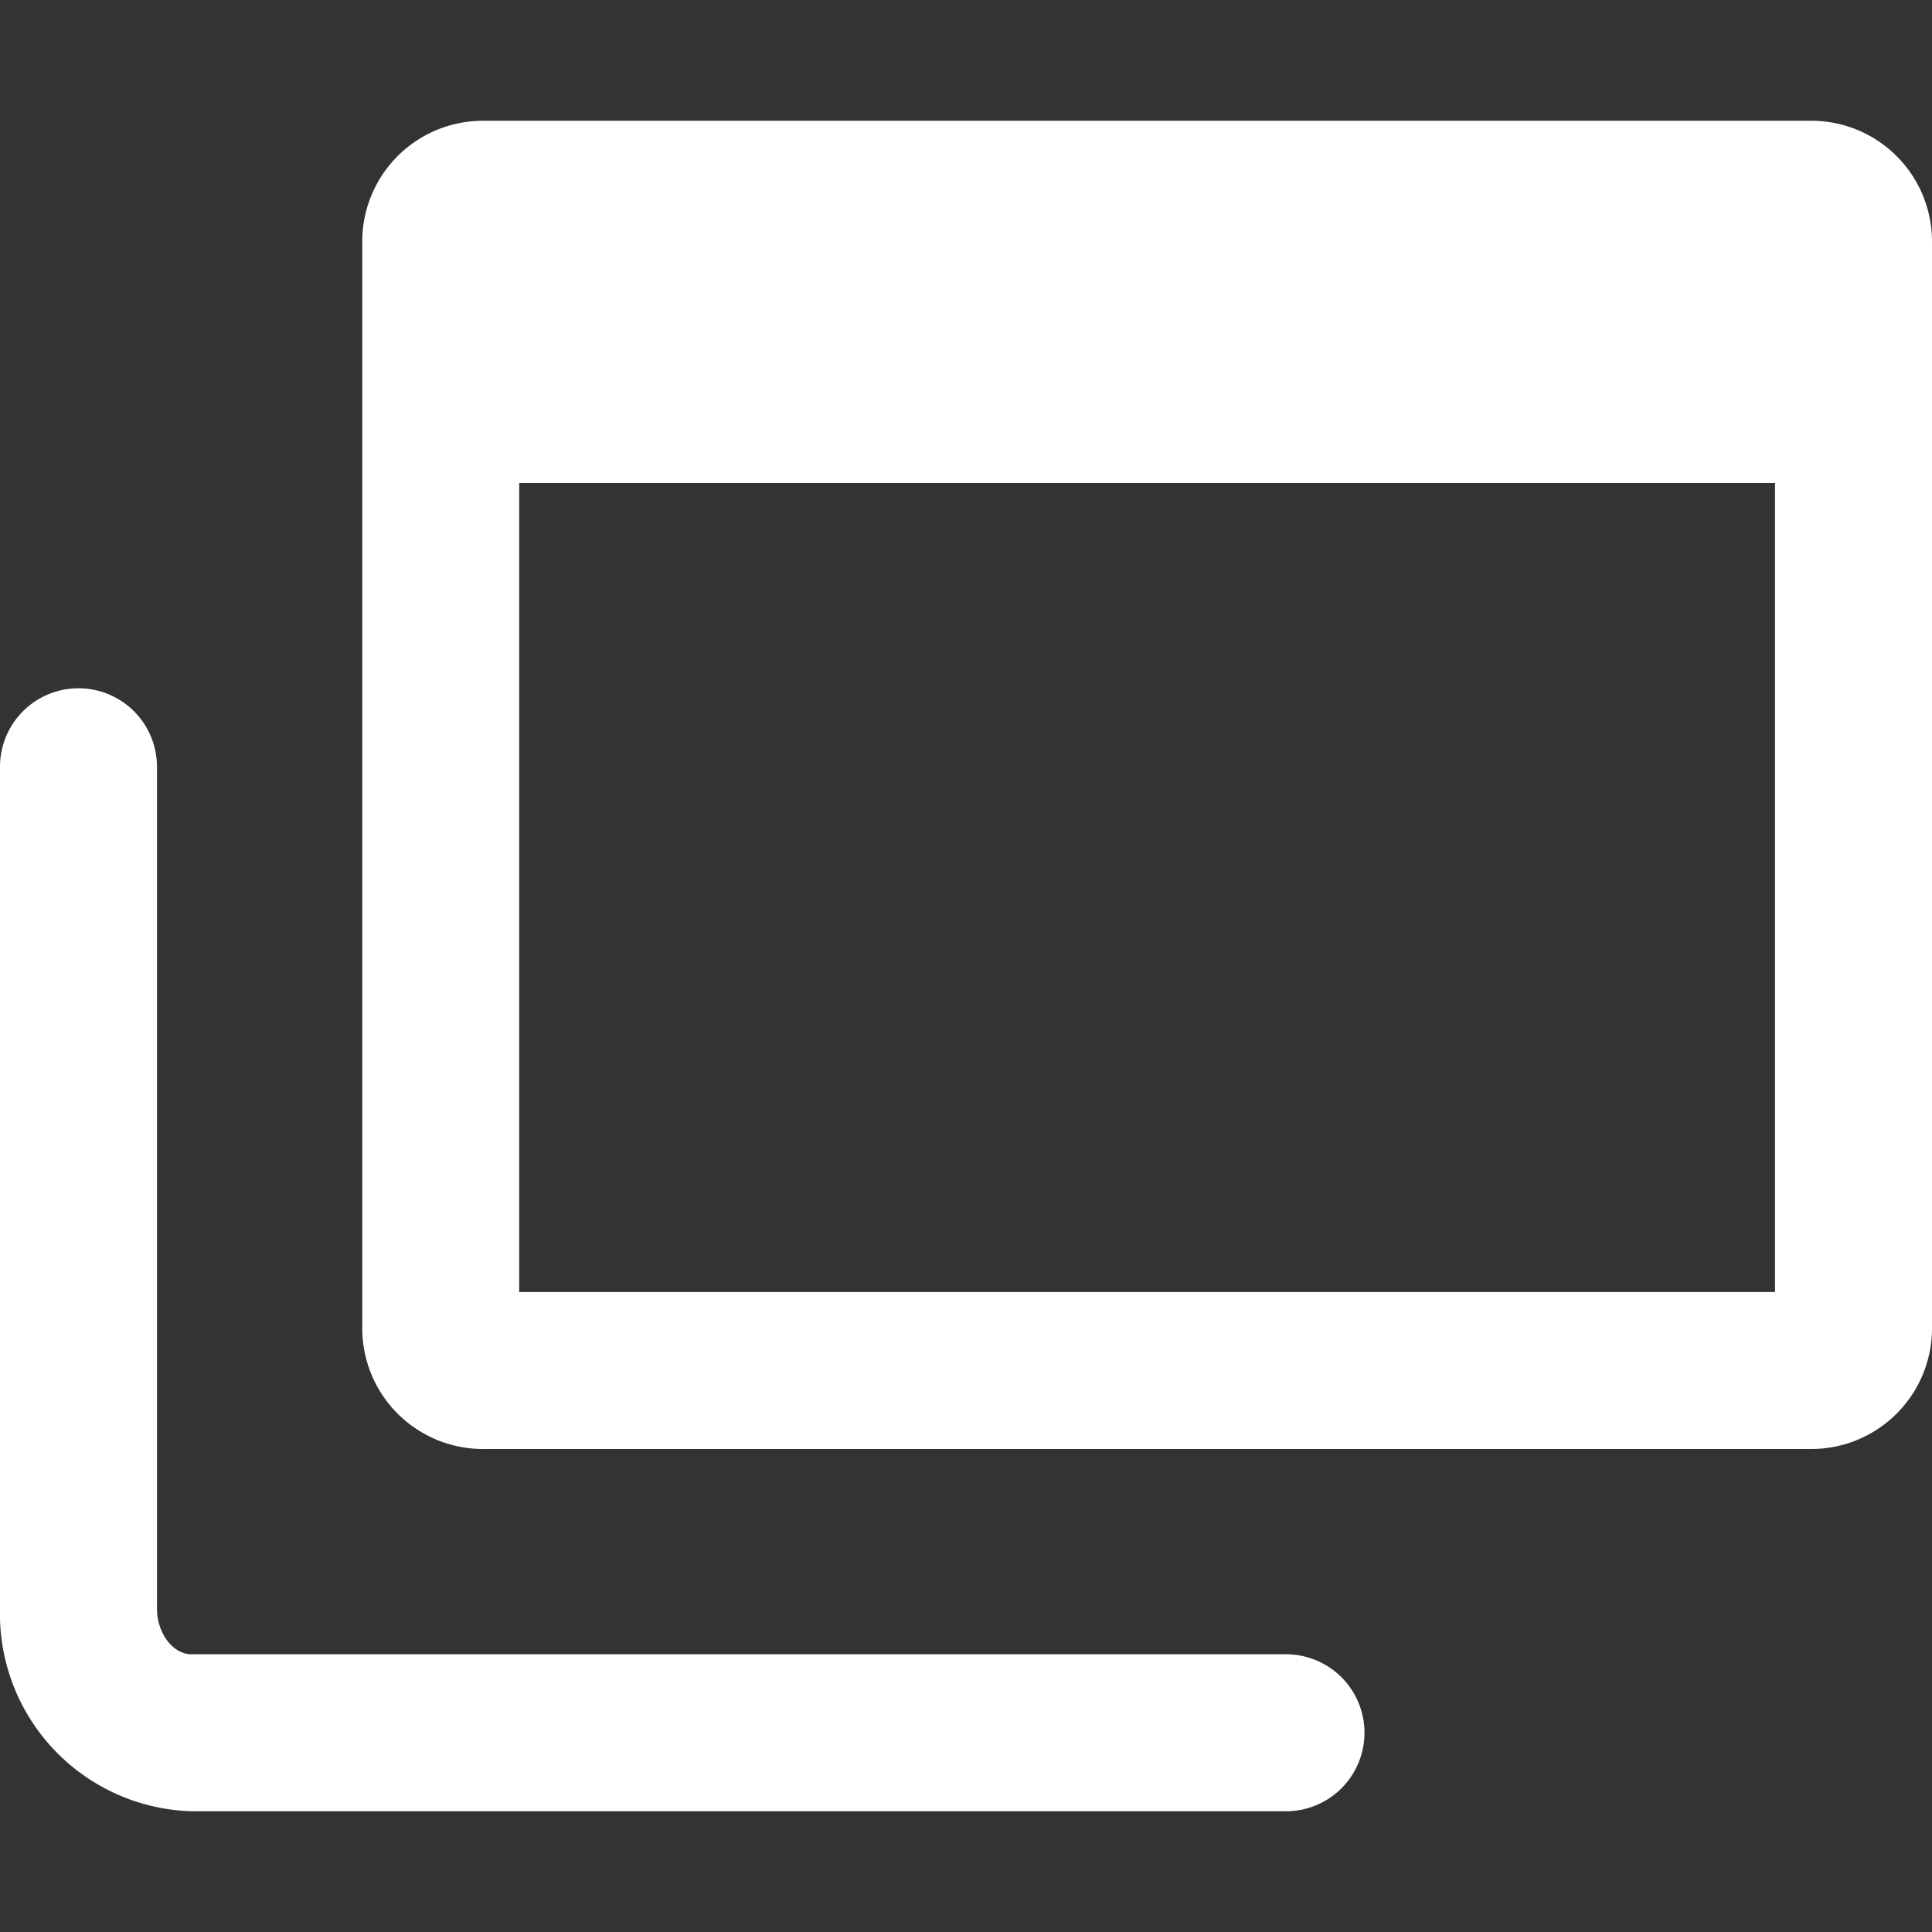
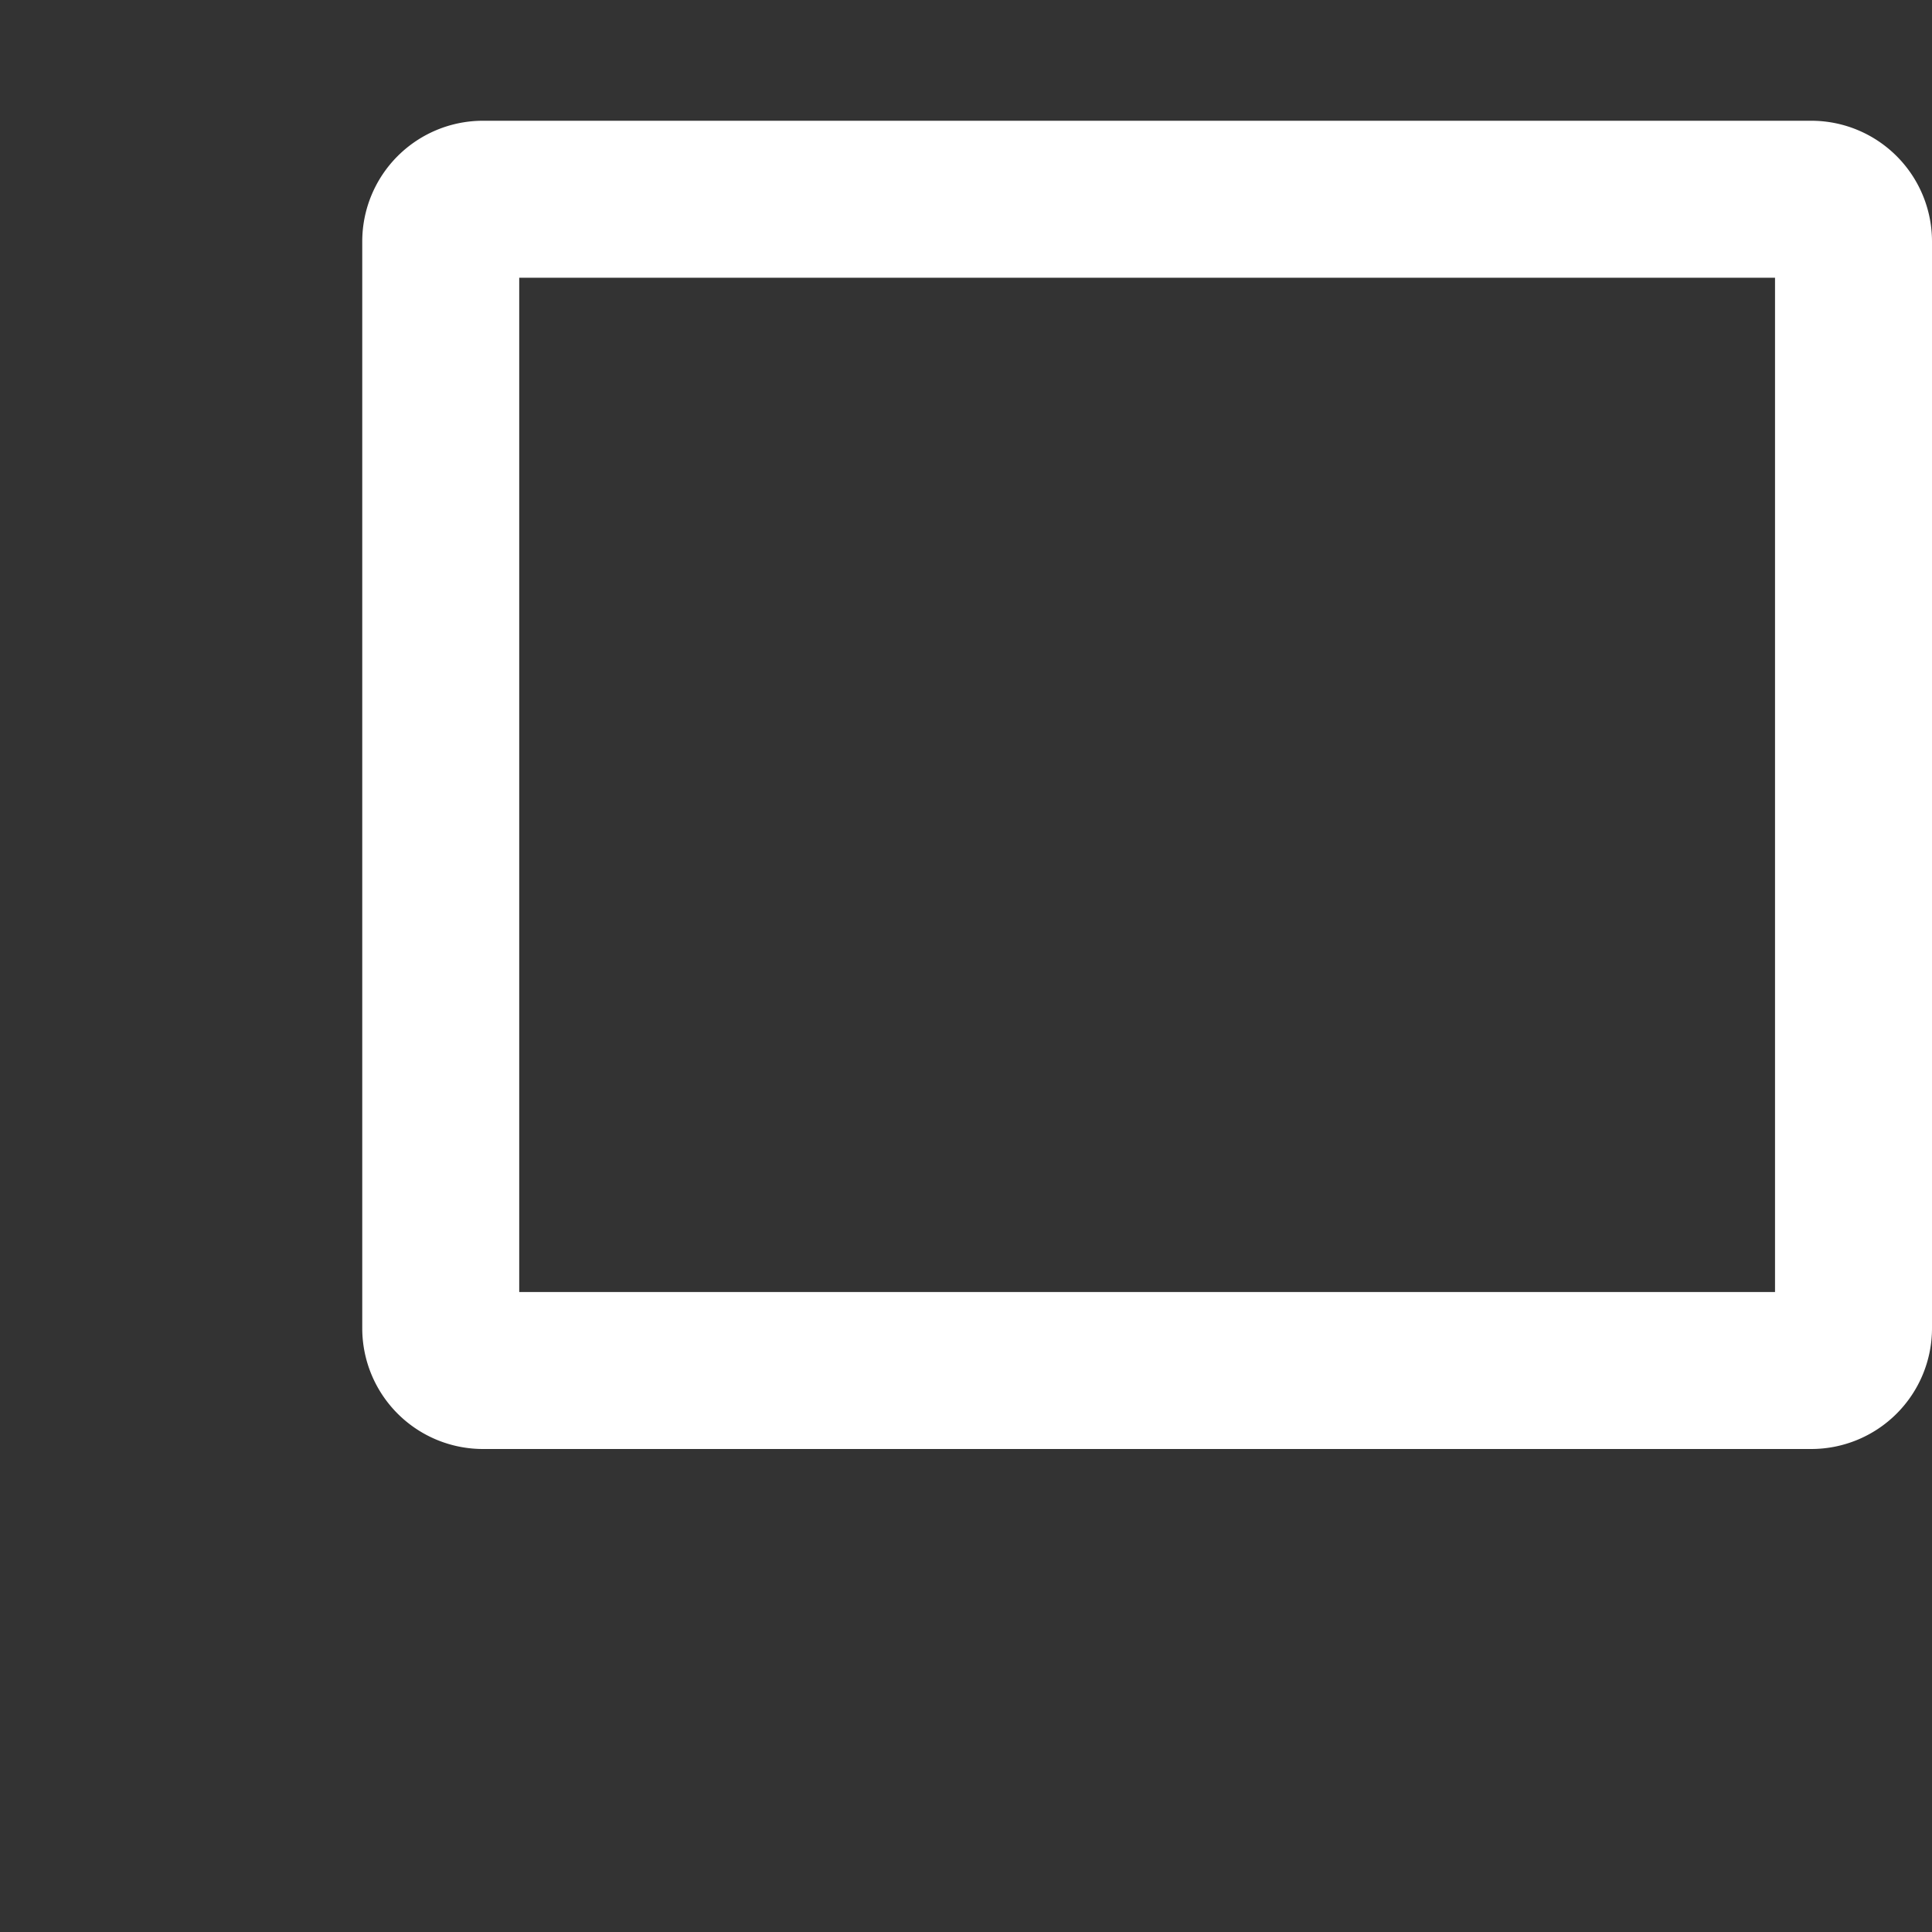
<svg xmlns="http://www.w3.org/2000/svg" width="16" height="16" viewBox="0 0 16 16">
  <rect x="0" y="0" width="16" height="16" fill="#333333" stroke="none" />
  <g transform="translate(-926 -2725)">
    <g transform="translate(925 2725)">
      <rect width="16" height="16" transform="translate(1)" fill="none" />
    </g>
    <g transform="translate(925.05 2722)">
-       <path d="M12.6,17.15H3.536A1.635,1.635,0,0,1,1.95,15.473V8.5a.65.65,0,1,1,1.3,0v6.973c0,.2.131.377.286.377H12.6a.65.65,0,0,1,0,1.3Z" transform="translate(-1 0.85)" fill="#fff" />
      <path d="M1.3,1.3V9.7H11.7V1.3H1.3M1,0H12a1,1,0,0,1,1,1v9a1,1,0,0,1-1,1H1a1,1,0,0,1-1-1V1A1,1,0,0,1,1,0Z" transform="translate(3.95 4)" fill="#fff" />
-       <path d="M5.5,3.5V6H17.033V3.5Z" transform="translate(-0.539 1)" fill="#fff" />
    </g>
  </g>
</svg>